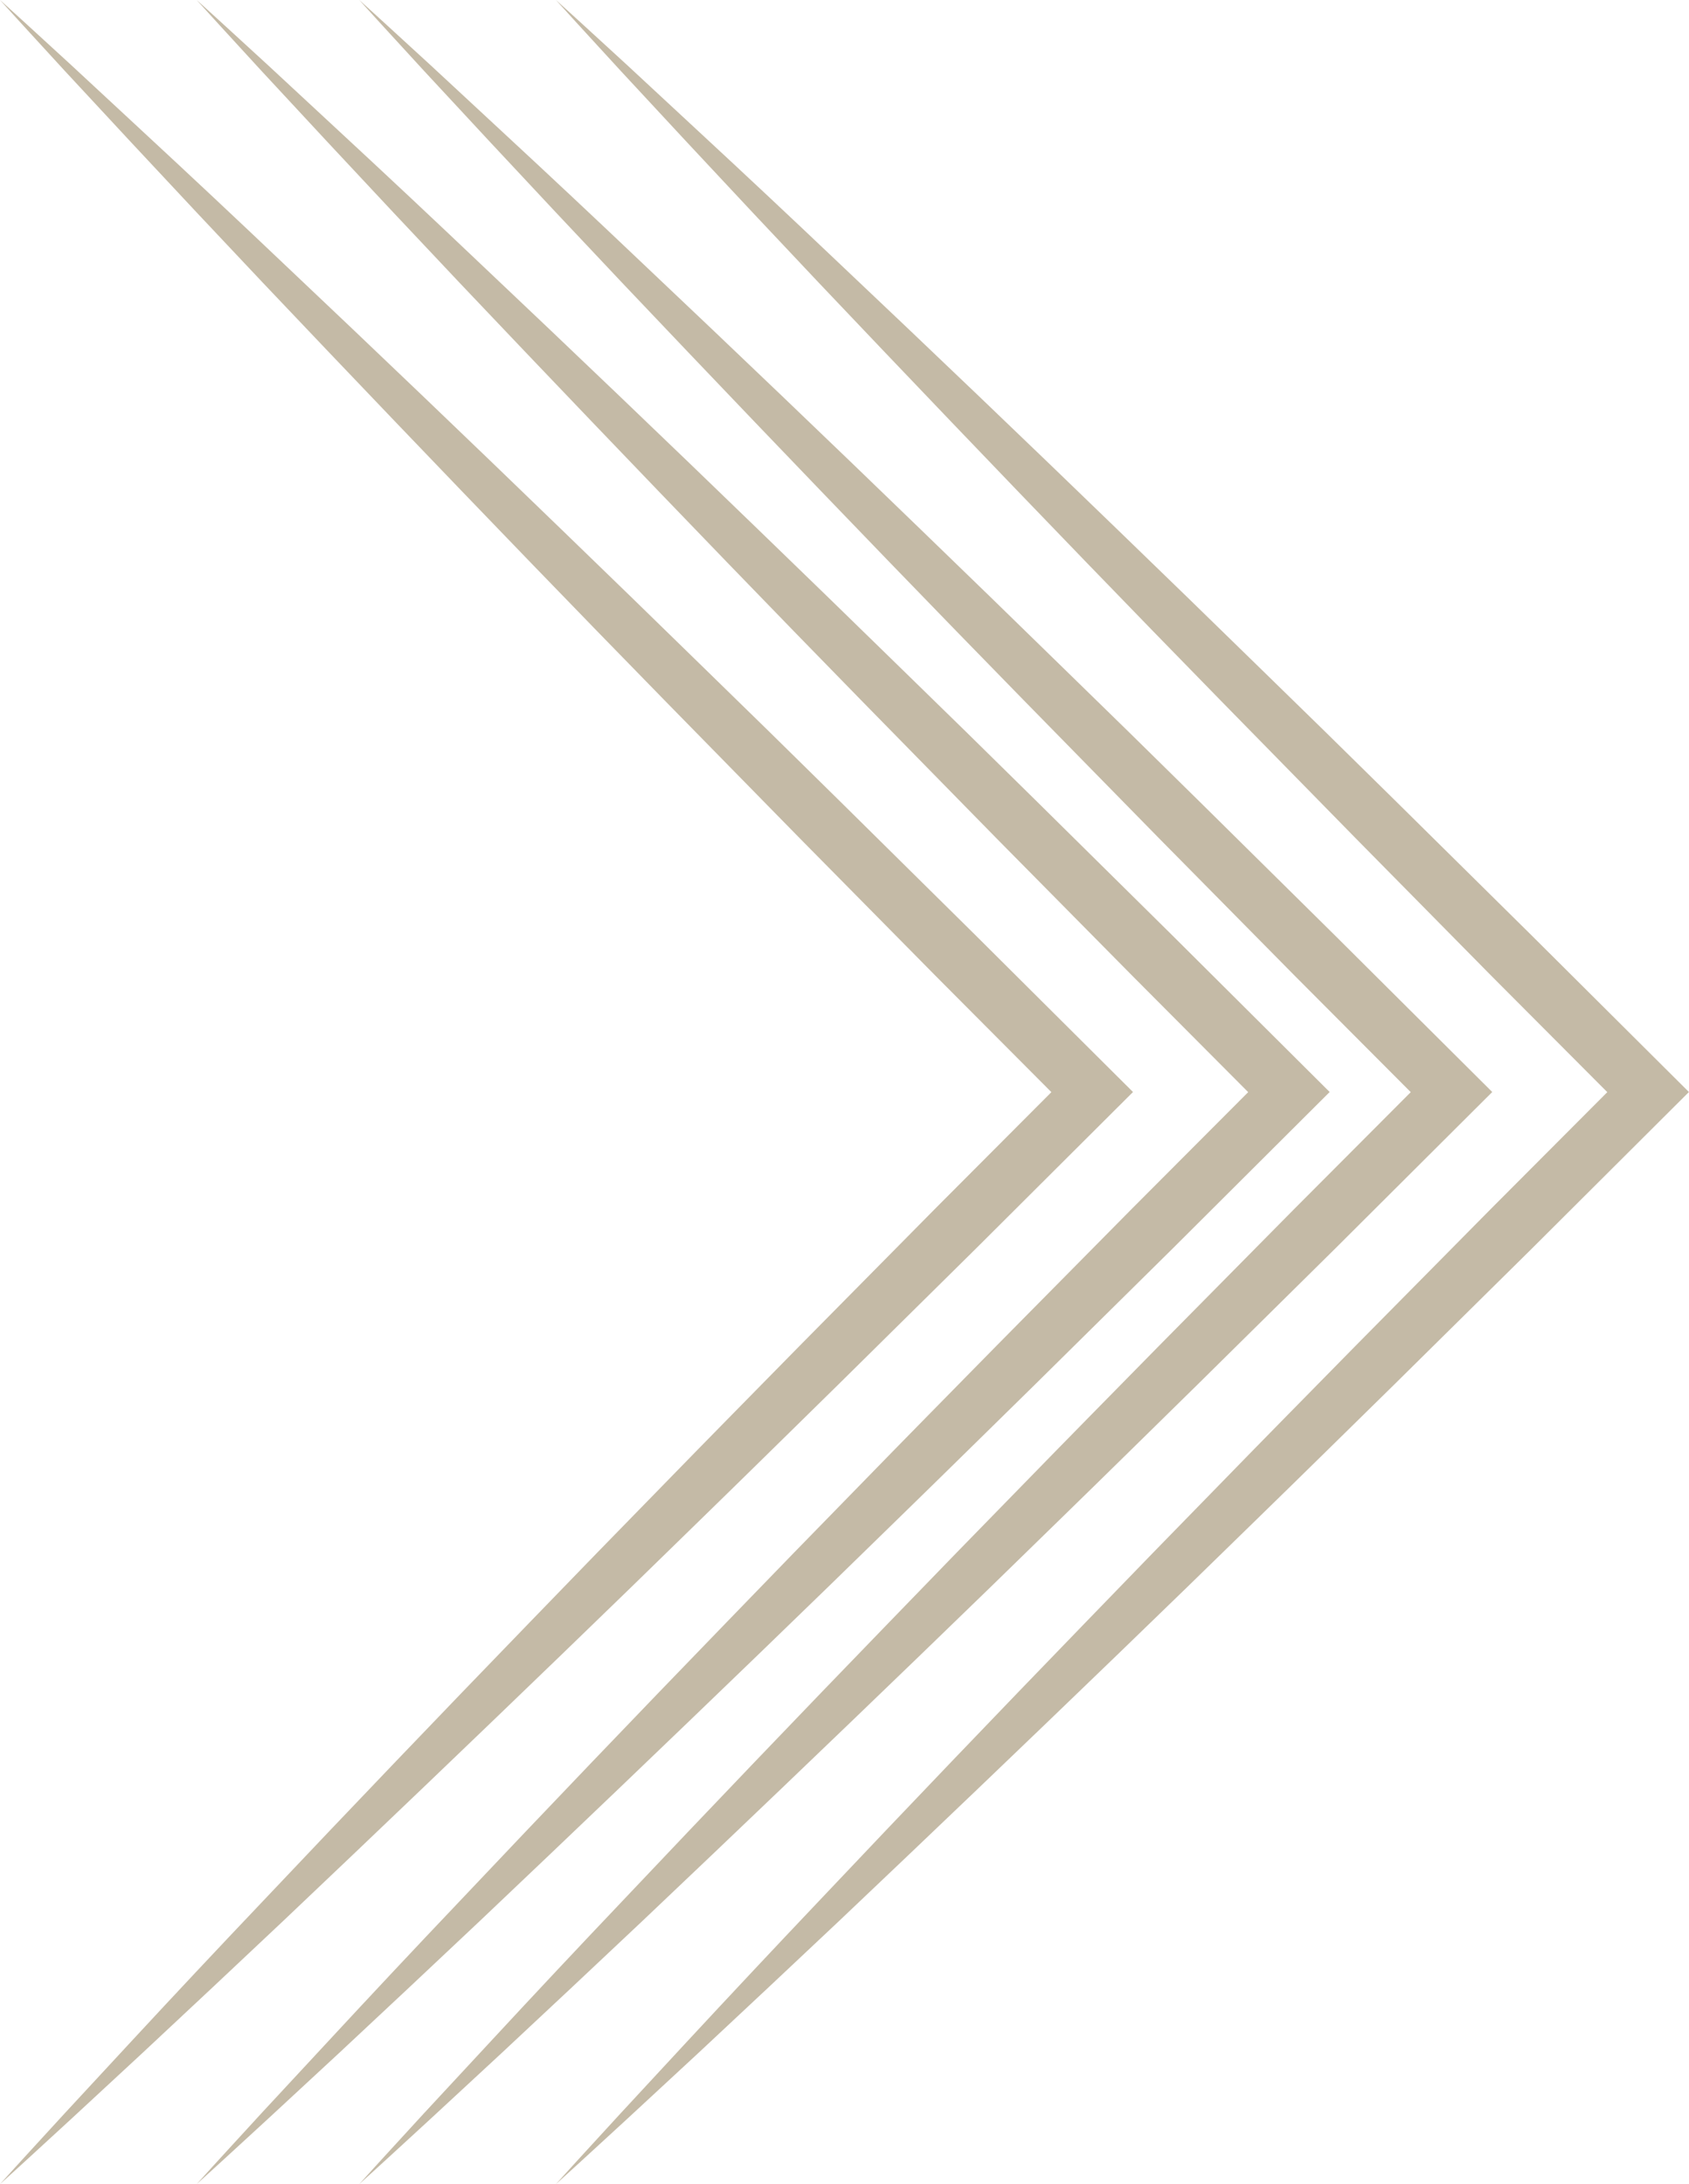
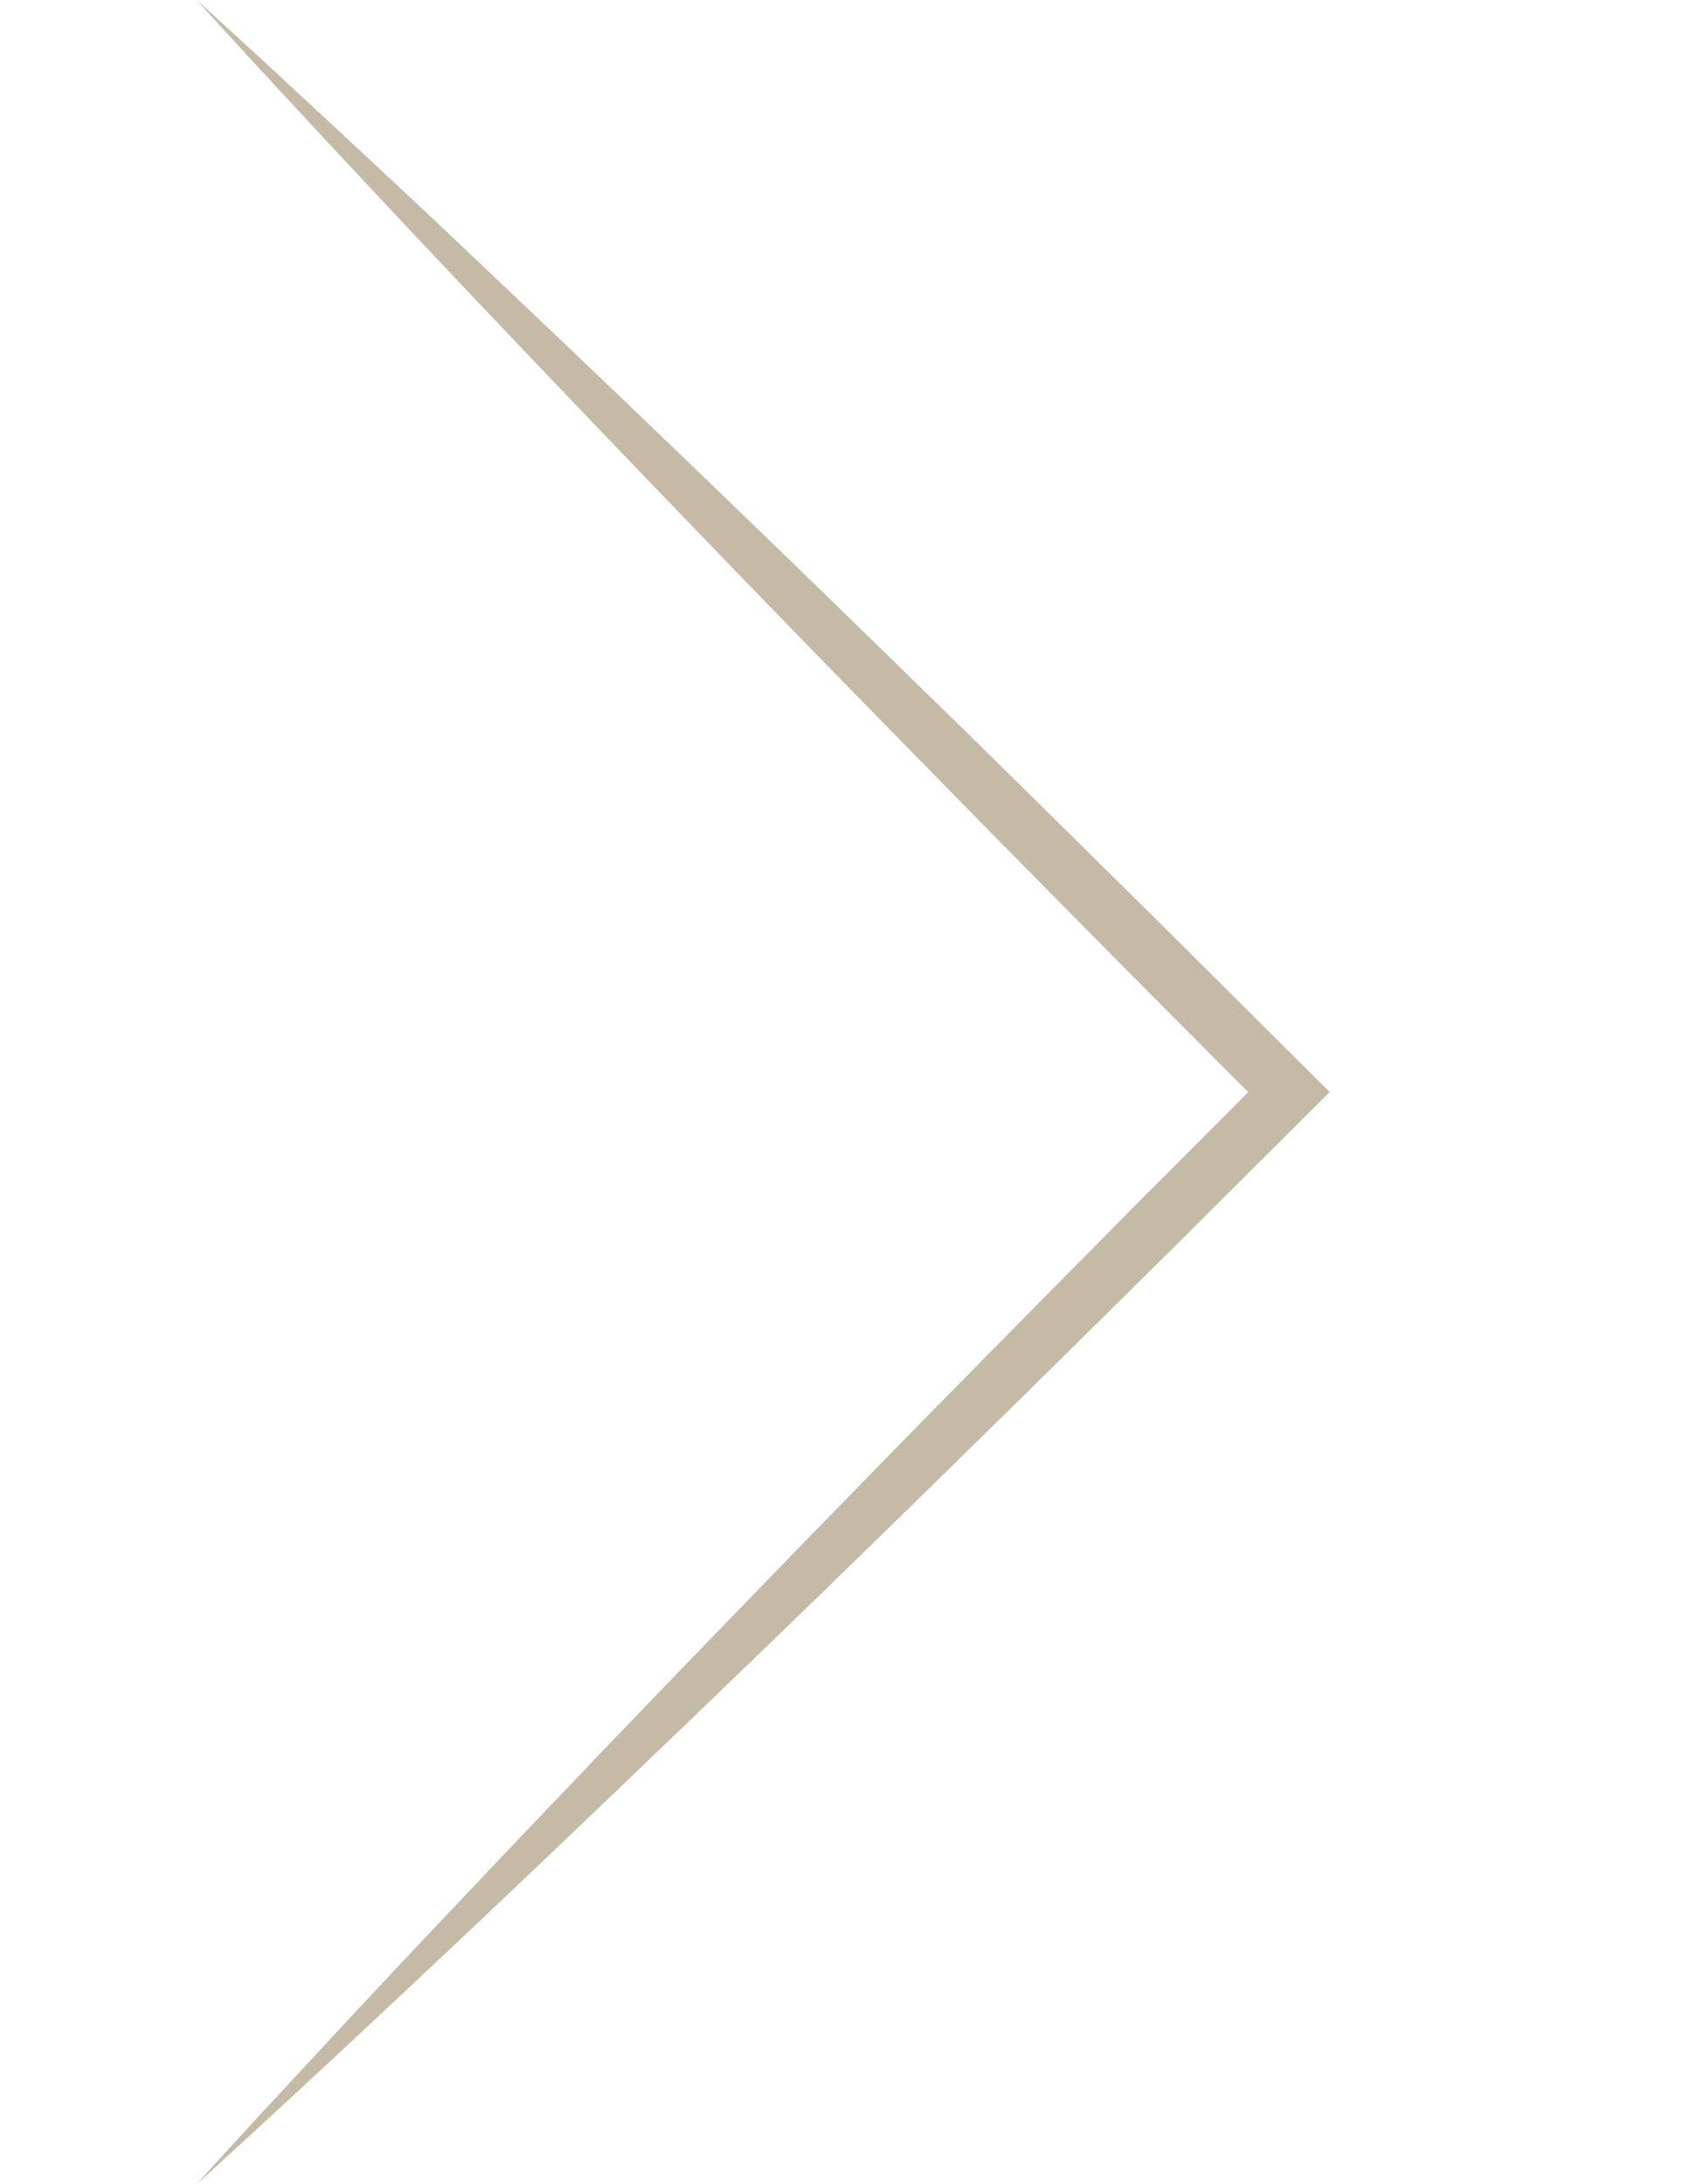
<svg xmlns="http://www.w3.org/2000/svg" fill="#c4baa6" height="833" preserveAspectRatio="xMidYMid meet" version="1" viewBox="0.0 0.0 644.1 833.0" width="644.1" zoomAndPan="magnify">
  <g data-name="Layer 2">
    <g data-name="Layer 1" id="change1_1">
-       <path d="M212,0c9.13,8.23,18.13,16.58,27.2,24.86l27,25.06q27,25,53.72,50.4,53.52,50.61,106.42,101.83l26.44,25.62,26.36,25.7q26.39,25.66,52.58,51.53l52.37,51.76,52.17,51.95,7.81,7.77-7.81,7.78-52.15,52L531.74,528c-17.52,17.18-35,34.43-52.58,51.54l-26.36,25.7-26.44,25.61q-53,51.18-106.42,101.83-26.78,25.27-53.72,50.4l-27,25C230.14,816.4,221.13,824.75,212,833c8.22-9.13,16.57-18.13,24.85-27.2l25-27q25.05-27,50.4-53.72,50.59-53.52,101.83-106.42l25.61-26.44,25.71-26.36c17.11-17.6,34.35-35.06,51.54-52.58l51.75-52.37,52-52.15v15.55l-52-52.17L517,319.72q-25.78-26.27-51.53-52.58l-25.7-26.36-25.62-26.44q-51.18-53-101.83-106.42Q287,81.14,261.92,54.2l-25.06-27C228.58,18.13,220.23,9.13,212,0Z" />
-       <path d="M137,0c9.13,8.23,18.13,16.58,27.2,24.86l27,25.06q27,25,53.72,50.4,53.52,50.61,106.42,101.83l26.44,25.62,26.36,25.7q26.39,25.66,52.58,51.53l52.37,51.76,52.17,51.95,7.81,7.77-7.81,7.78-52.15,52L456.74,528c-17.52,17.18-35,34.43-52.58,51.54l-26.36,25.7-26.44,25.61q-53,51.18-106.42,101.83-26.77,25.27-53.72,50.4l-27,25C155.14,816.4,146.13,824.75,137,833c8.22-9.13,16.57-18.13,24.85-27.2l25.05-27q25-27,50.4-53.72,50.59-53.52,101.83-106.42l25.61-26.44,25.71-26.36c17.11-17.6,34.35-35.06,51.54-52.58l51.75-52.37,52-52.15v15.55l-52-52.17L442,319.72q-25.78-26.27-51.53-52.58l-25.7-26.36-25.62-26.44q-51.18-53-101.83-106.42Q212,81.14,186.92,54.2l-25.06-27C153.58,18.13,145.23,9.13,137,0Z" />
      <path d="M75,0c9.13,8.23,18.13,16.58,27.2,24.86l27,25.06q27,25,53.72,50.4,53.52,50.61,106.42,101.83l26.44,25.62,26.36,25.7q26.39,25.66,52.58,51.53l52.37,51.76,52.17,51.95,7.81,7.77-7.81,7.78-52.15,52L394.74,528c-17.52,17.18-35,34.43-52.58,51.54l-26.36,25.7-26.44,25.61q-53,51.18-106.42,101.83-26.77,25.27-53.72,50.4l-27,25C93.14,816.4,84.13,824.75,75,833c8.22-9.13,16.57-18.13,24.85-27.2l25.05-27q25-27,50.4-53.72,50.59-53.52,101.83-106.42l25.61-26.44,25.71-26.36c17.11-17.6,34.35-35.06,51.54-52.58l51.75-52.37,52-52.15v15.55l-51.95-52.17L380,319.72q-25.78-26.27-51.53-52.58l-25.7-26.36-25.62-26.44q-51.18-53-101.83-106.42Q150,81.14,124.92,54.2l-25.06-27C91.58,18.13,83.23,9.13,75,0Z" />
-       <path d="M0,0C9.13,8.23,18.13,16.58,27.2,24.86l27,25.06q27,25,53.72,50.4,53.52,50.61,106.42,101.83l26.44,25.62,26.36,25.7q26.39,25.66,52.58,51.53l52.37,51.76,52.17,51.95,7.81,7.77-7.81,7.78-52.15,52L319.74,528c-17.52,17.18-35,34.43-52.58,51.54l-26.36,25.7-26.44,25.61q-53,51.18-106.42,101.83-26.77,25.27-53.72,50.4l-27,25C18.14,816.4,9.13,824.75,0,833c8.22-9.13,16.57-18.13,24.85-27.2l25-27q25-27,50.4-53.72,50.6-53.52,101.83-106.42l25.61-26.44,25.71-26.36c17.11-17.6,34.35-35.06,51.54-52.58l51.75-52.37,52-52.15v15.55l-51.95-52.17L305,319.72q-25.78-26.27-51.53-52.58l-25.7-26.36-25.62-26.44q-51.18-53-101.83-106.42Q75,81.14,49.92,54.2l-25.06-27C16.58,18.13,8.23,9.13,0,0Z" />
    </g>
  </g>
</svg>